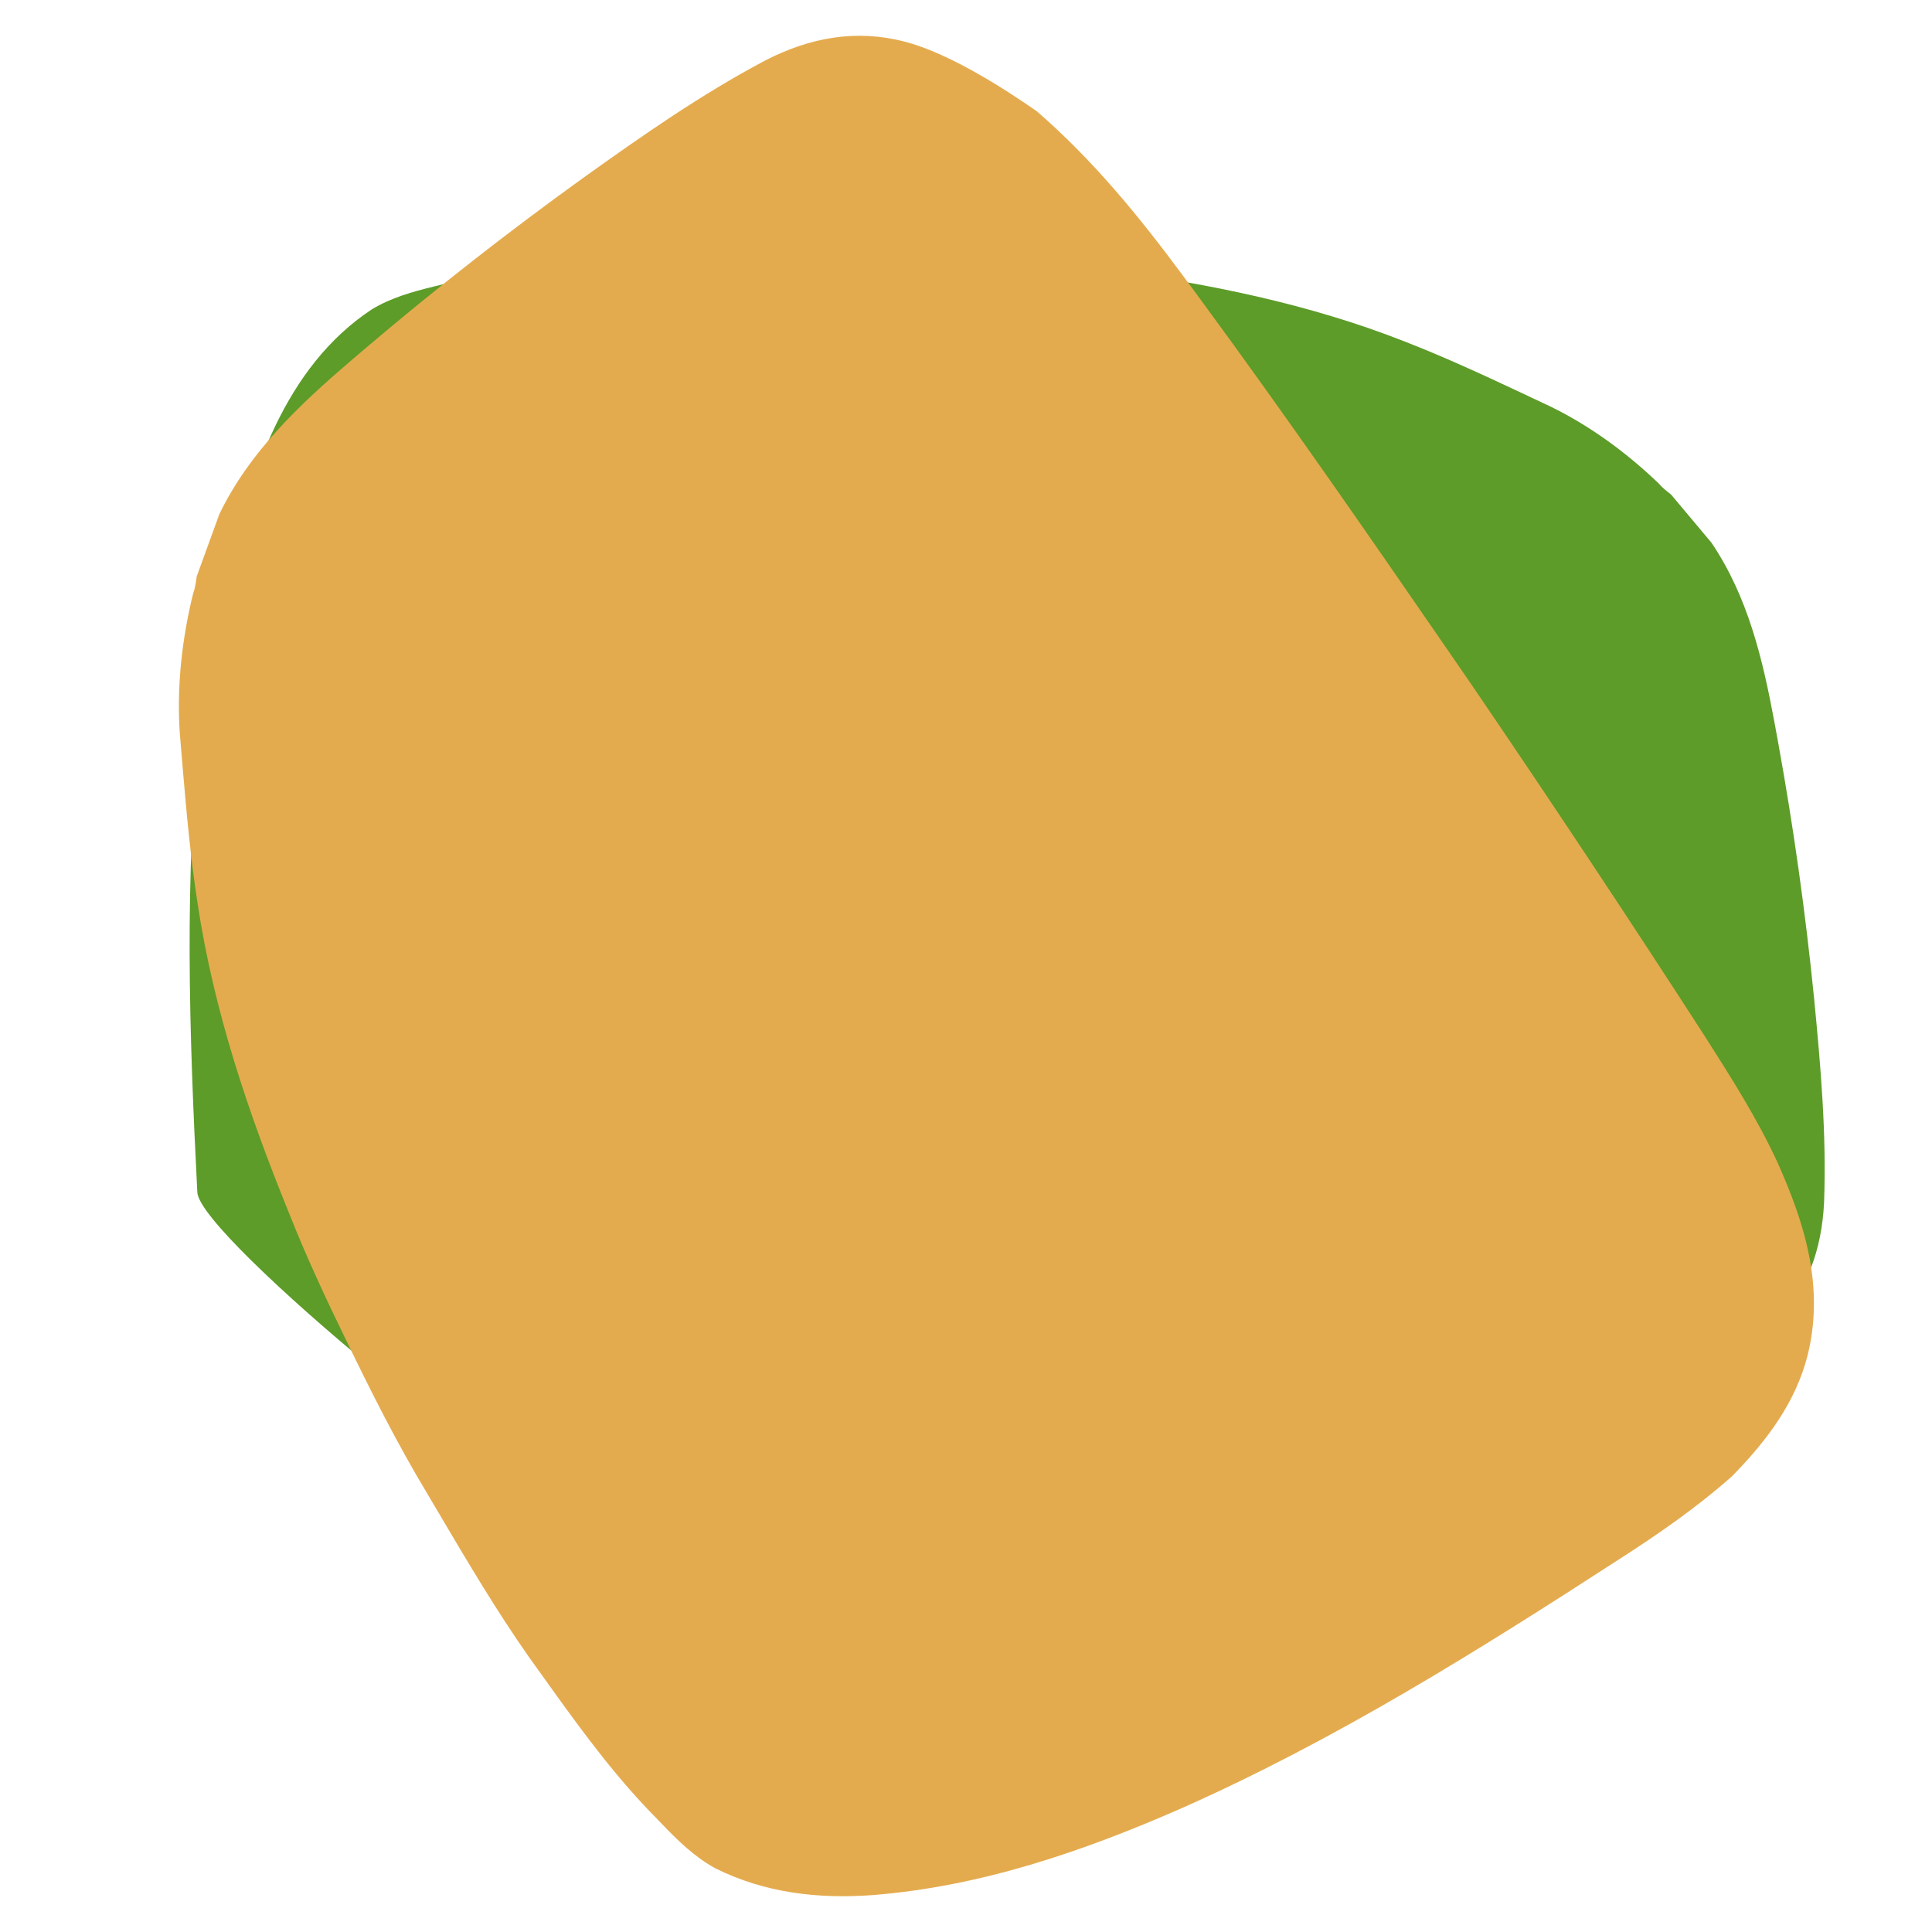
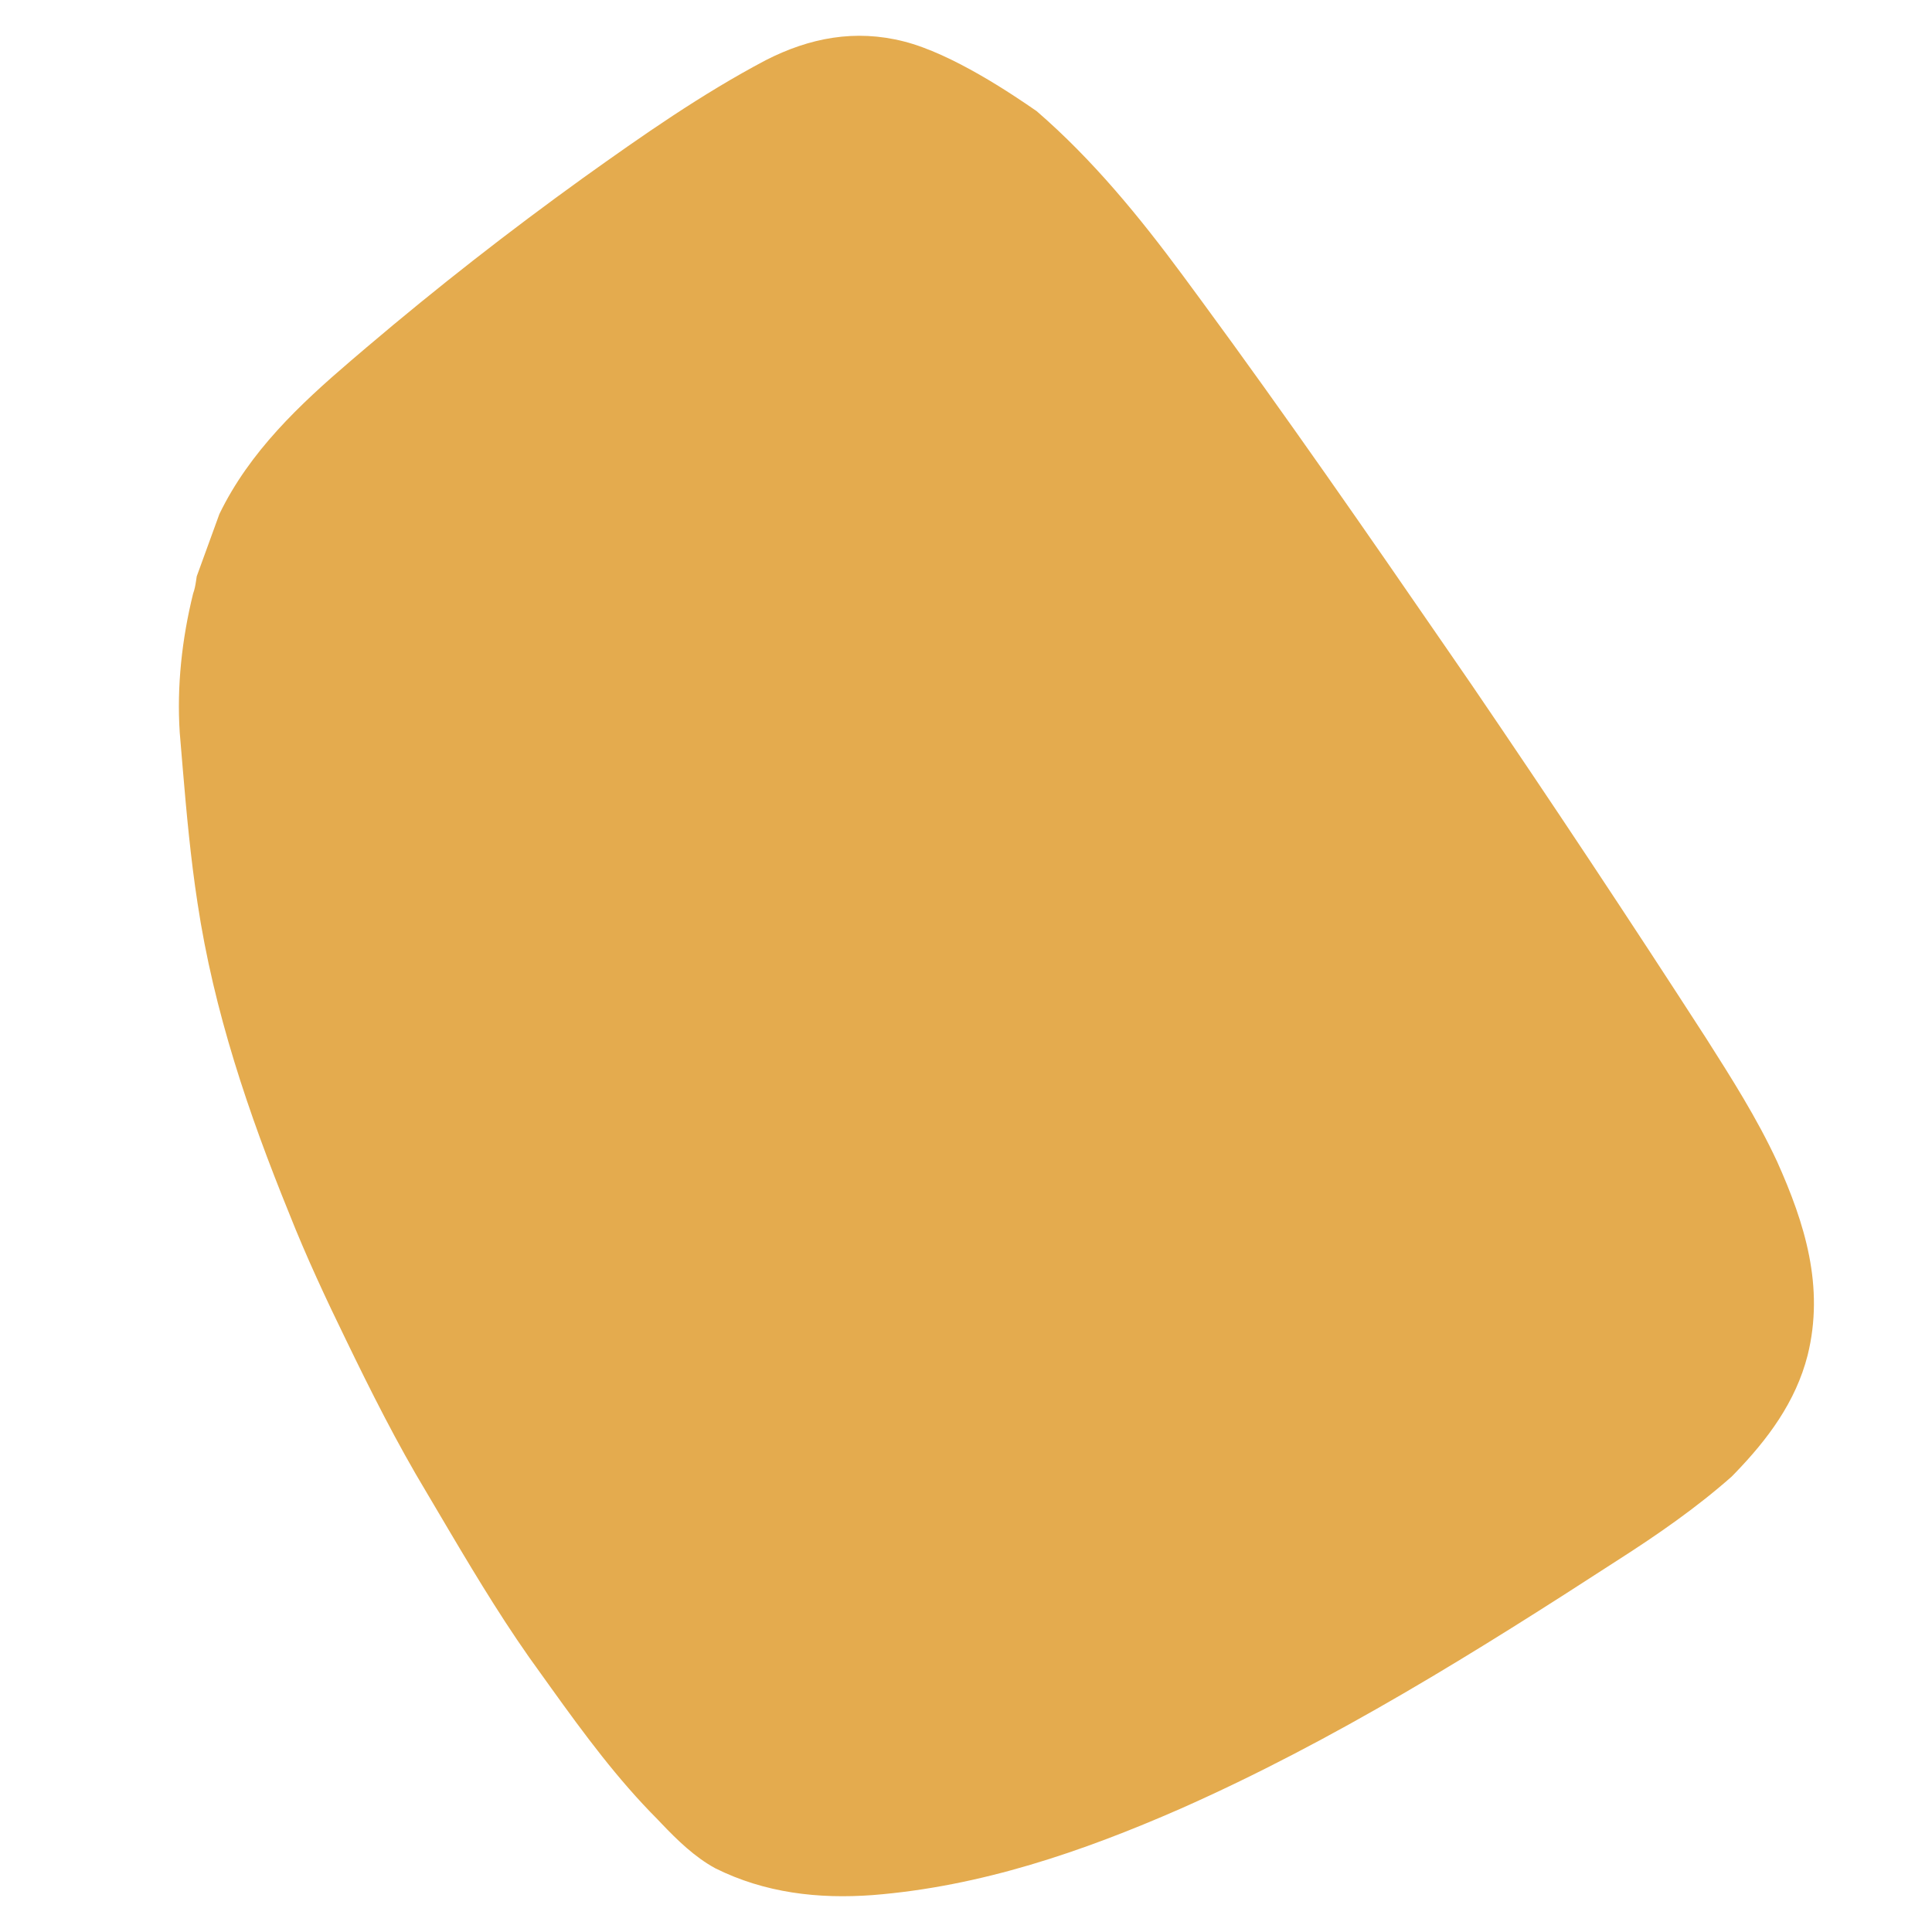
<svg xmlns="http://www.w3.org/2000/svg" width="540px" height="540px" viewBox="0 0 540 540" version="1.1">
  <title>Group 7</title>
  <g id="A-propos" stroke="none" stroke-width="1" fill="none" fill-rule="evenodd">
    <g id="01-AgirAgri-A-propos" transform="translate(-780, -1300)">
      <g id="1" transform="translate(120, 1300)">
        <g id="Group-7" transform="translate(660, 0)">
          <rect id="Rectangle" x="0" y="0" width="540" height="540" />
-           <path d="M162.521,422.291 C199.638,420.422 236.796,418.09 273.994,415.295 L290.859,413.944 C328.334,410.928 365.774,407.771 402.955,403.529 C423.027,401.326 443.18,398.193 462.473,391.475 C469.547,388.123 475.732,384.224 482.513,381.547 L495.881,370.328 C505.122,360.85 509.165,349.274 509.827,336.23 C510.547,317.107 508.906,298.244 507.053,279.128 C504.646,255.147 501.35,231.517 497.013,207.607 L495.953,201.827 C492.712,184.382 488.591,166.801 478.329,151.644 L467.092,138.25 L465.964,137.352 C465.123,136.677 464.362,136.02 463.62,135.136 C454.766,126.632 444.651,119.186 433.66,113.769 L424.637,109.521 C414.071,104.556 403.36,99.626 392.448,95.386 C365.529,84.817 337.704,79.316 309.506,75.42 C297.728,73.677 285.193,72.569 273.335,71.755 C258.227,70.654 242.867,69.764 227.638,70.056 L215.571,70.184 C200.792,70.354 185.917,70.68 171.074,72.31 L166.496,72.763 C151.748,74.236 137.037,75.911 122.715,79.735 L121.33,80.068 C115.315,81.529 109.161,83.266 103.886,86.494 C91.728,94.544 83.255,105.962 76.982,118.979 C64.688,144.8 59.238,172.629 56.108,200.664 C51.36,244.7 52.898,289.058 55.153,333.246 C55.713,345.696 150.078,422.826 162.521,422.291 Z" id="Path" fill="#5D9C28" fill-rule="nonzero" />
          <path d="M505.243,378.776 C509.969,359.648 504.499,342.017 496.703,324.656 C491.08,312.554 483.994,301.409 476.909,290.263 C455.533,257.156 433.709,224.258 411.439,191.57 L404.657,181.718 C382.048,148.883 359.364,116.119 335.859,84.133 L330.635,77.042 C318.463,60.579 305.395,44.59 289.739,31.058 C282.916,26.338 266.232,15.046 252.641,11.583 C239.05,8.12 226.289,10.544 213.972,16.853 C196.048,26.332 179.612,37.842 163.057,49.681 C142.263,64.658 122.267,80.27 102.566,96.996 L98.09,100.809 C83.78,113.053 69.804,126.176 61.322,143.667 L54.987,161.092 L54.781,162.472 C54.602,163.653 54.404,164.738 53.969,165.934 C50.858,178.576 49.386,191.816 50.239,204.786 L51.075,214.77 C52.13,227.291 53.288,239.935 55.207,252.392 C59.772,282.724 69.466,311.202 80.83,339.172 C85.47,350.915 91.094,363.017 96.629,374.342 C103.622,388.805 110.943,403.387 119.279,417.222 L125.788,428.24 C133.774,441.726 141.953,455.217 151.312,467.988 L154.066,471.833 C163.258,484.641 172.612,497.311 183.741,508.474 L184.78,509.57 C189.308,514.321 194.162,519.053 199.917,522.187 C213.743,529.087 228.707,530.816 243.971,529.677 C274.171,527.278 302.589,517.528 329.966,505.536 C372.88,486.548 412.758,461.613 452.101,436.11 C463.226,428.994 474.143,421.43 483.988,412.731 L484.977,411.717 C493.997,402.379 501.895,391.926 505.243,378.776 Z" id="Path" fill="#E4AB4E" fill-rule="nonzero" />
        </g>
      </g>
    </g>
  </g>
</svg>